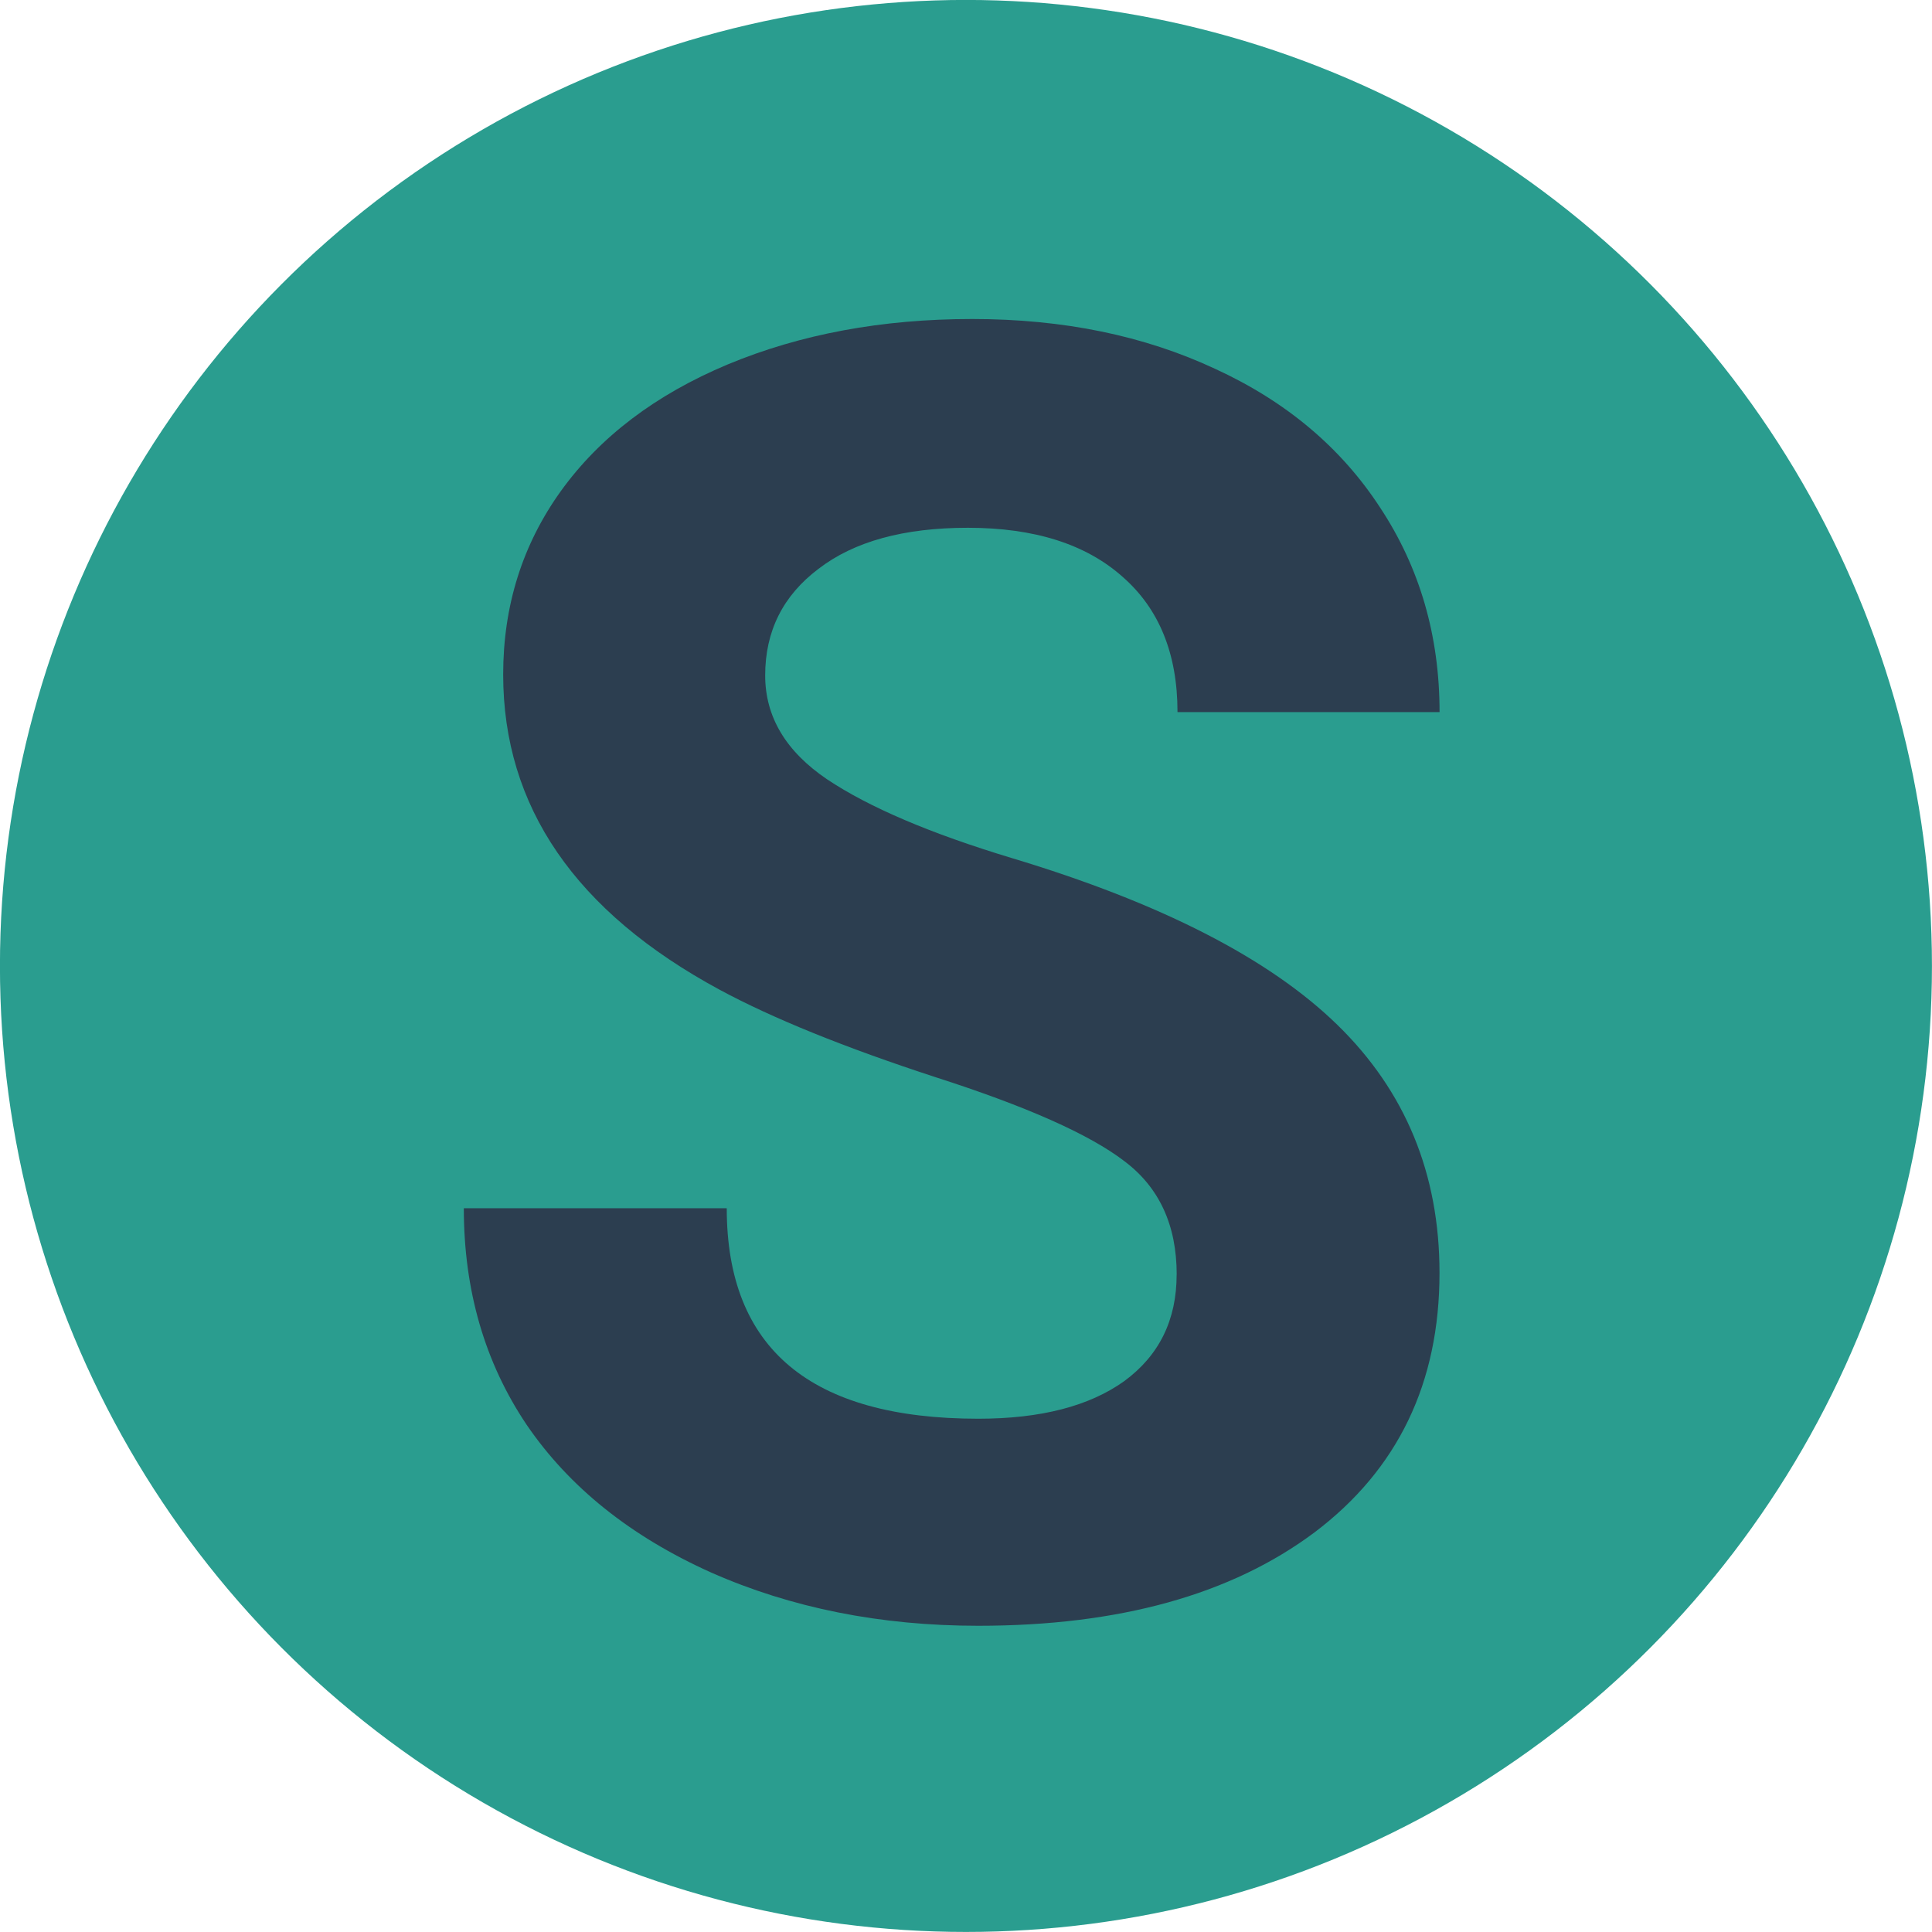
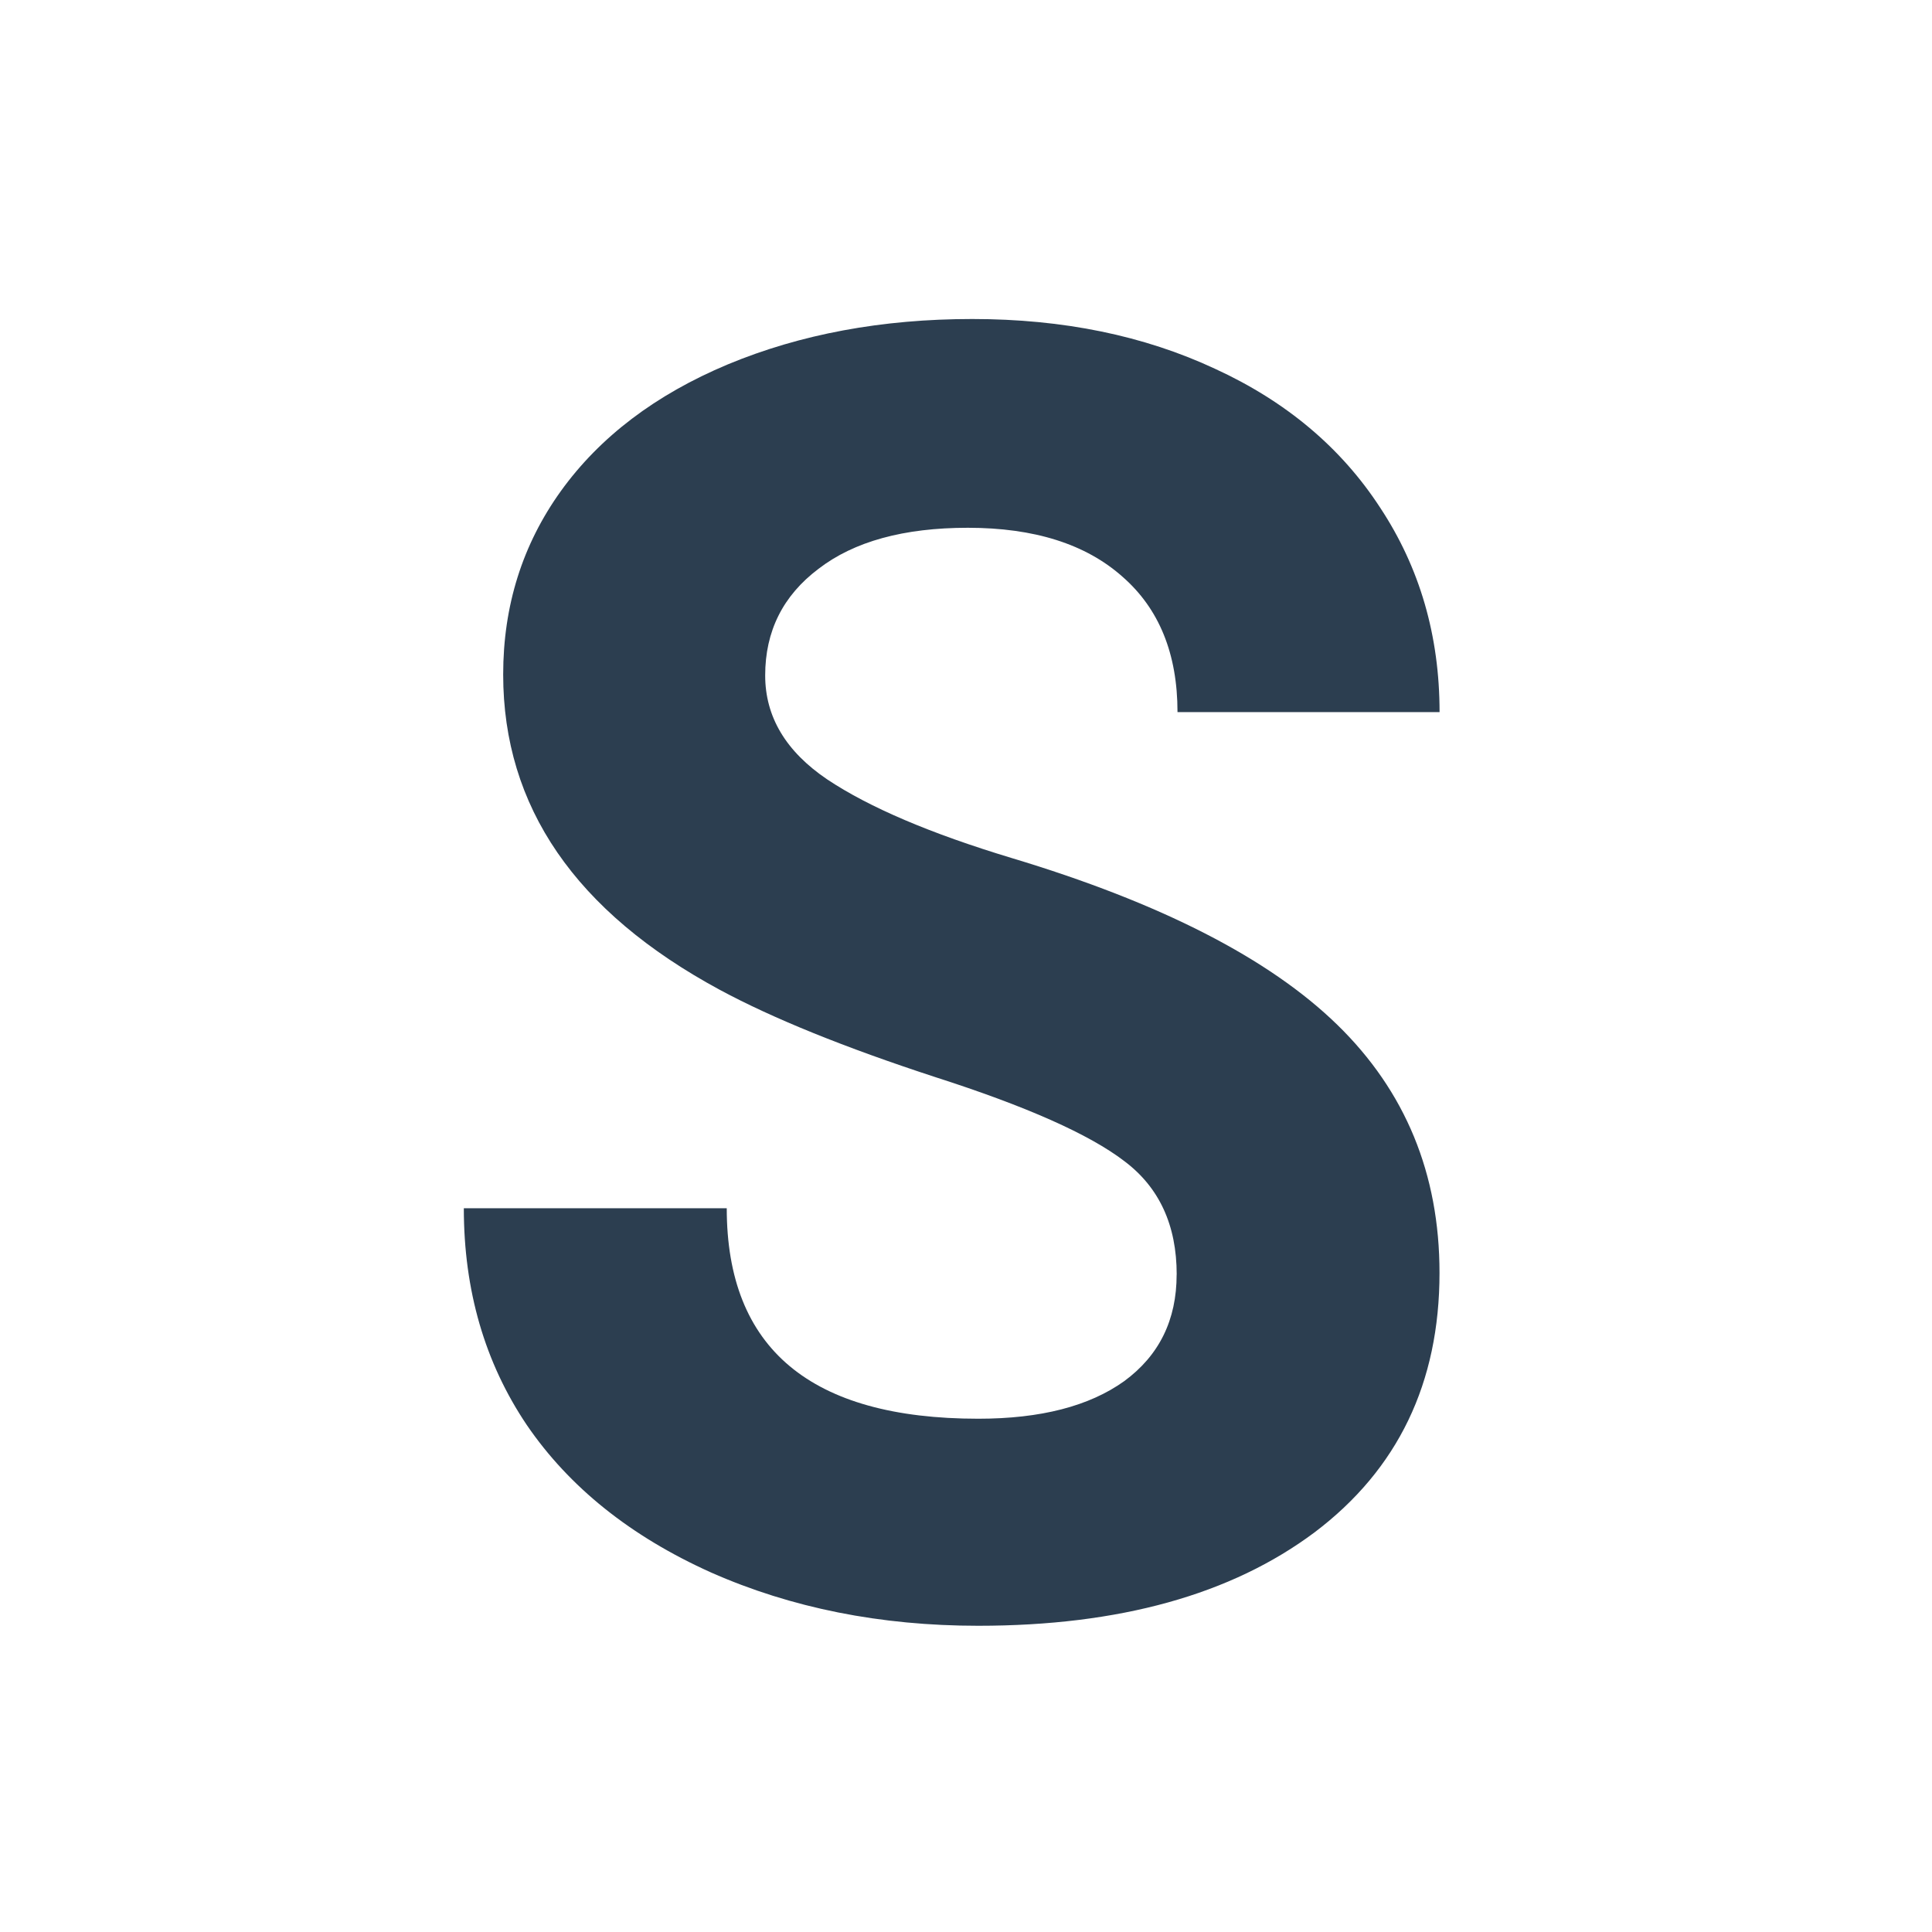
<svg xmlns="http://www.w3.org/2000/svg" xmlns:ns1="http://www.inkscape.org/namespaces/inkscape" xmlns:ns2="http://sodipodi.sourceforge.net/DTD/sodipodi-0.dtd" version="1.1" width="144" height="144">
  <svg width="144" height="144" viewBox="0 0 38.1 38.1" version="1.1" id="SvgjsSvg1024" ns1:version="1.3.2 (091e20e, 2023-11-25, custom)" ns2:docname="favicon-144x144.svg">
    <ns2:namedview id="SvgjsSodipodi:namedview1023" pagecolor="#ffffff" bordercolor="#000000" borderopacity="0.106" ns1:showpageshadow="2" ns1:pageopacity="0.0" ns1:pagecheckerboard="0" ns1:deskcolor="#6973d1" ns1:document-units="px" ns1:zoom="4.1877625" ns1:cx="67.816644" ns1:cy="64.592965" ns1:window-width="1920" ns1:window-height="1027" ns1:window-x="1912" ns1:window-y="-8" ns1:window-maximized="1" ns1:current-layer="layer1" />
    <defs id="SvgjsDefs1022" />
    <g ns1:label="Шар 1" ns1:groupmode="layer" id="SvgjsG1021" style="display:inline">
-       <circle style="fill:#2a9d8f;stroke-width:0.265;fill-opacity:1" id="SvgjsCircle1020" cx="19.049" cy="19.049" r="19.05" />
      <path d="m 23.205,25.136 q 0,-1.464 -1.034,-2.239 -1.034,-0.792 -3.721,-1.654 -2.687,-0.878 -4.255,-1.723 -4.272,-2.308 -4.272,-6.218 0,-2.033 1.137,-3.617 1.154,-1.602 3.29,-2.498 2.153,-0.896 4.823,-0.896 2.687,0 4.789,0.982 2.102,0.965 3.256,2.739 1.171,1.774 1.171,4.031 h -5.168 q 0,-1.723 -1.085,-2.67 -1.085,-0.965 -3.049,-0.965 -1.895,0 -2.946,0.81 -1.051,0.792 -1.051,2.102 0,1.223 1.223,2.05 1.24,0.827 3.635,1.55 4.41,1.326 6.425,3.29 2.015,1.964 2.015,4.892 0,3.256 -2.463,5.116 -2.463,1.843 -6.632,1.843 -2.894,0 -5.271,-1.051 -2.377,-1.068 -3.635,-2.911 -1.24,-1.843 -1.24,-4.272 h 5.185 q 0,4.151 4.961,4.151 1.843,0 2.877,-0.741 1.034,-0.758 1.034,-2.102 z" id="SvgjsPath1019" style="font-weight:bold;font-size:35.278px;font-family:Roboto;-inkscape-font-specification:'Roboto Bold';fill:#2c3e50;stroke-width:0.265" aria-label="S" />
    </g>
  </svg>
  <style>@media (prefers-color-scheme: light) { :root { filter: none; } }
@media (prefers-color-scheme: dark) { :root { filter: none; } }
</style>
</svg>